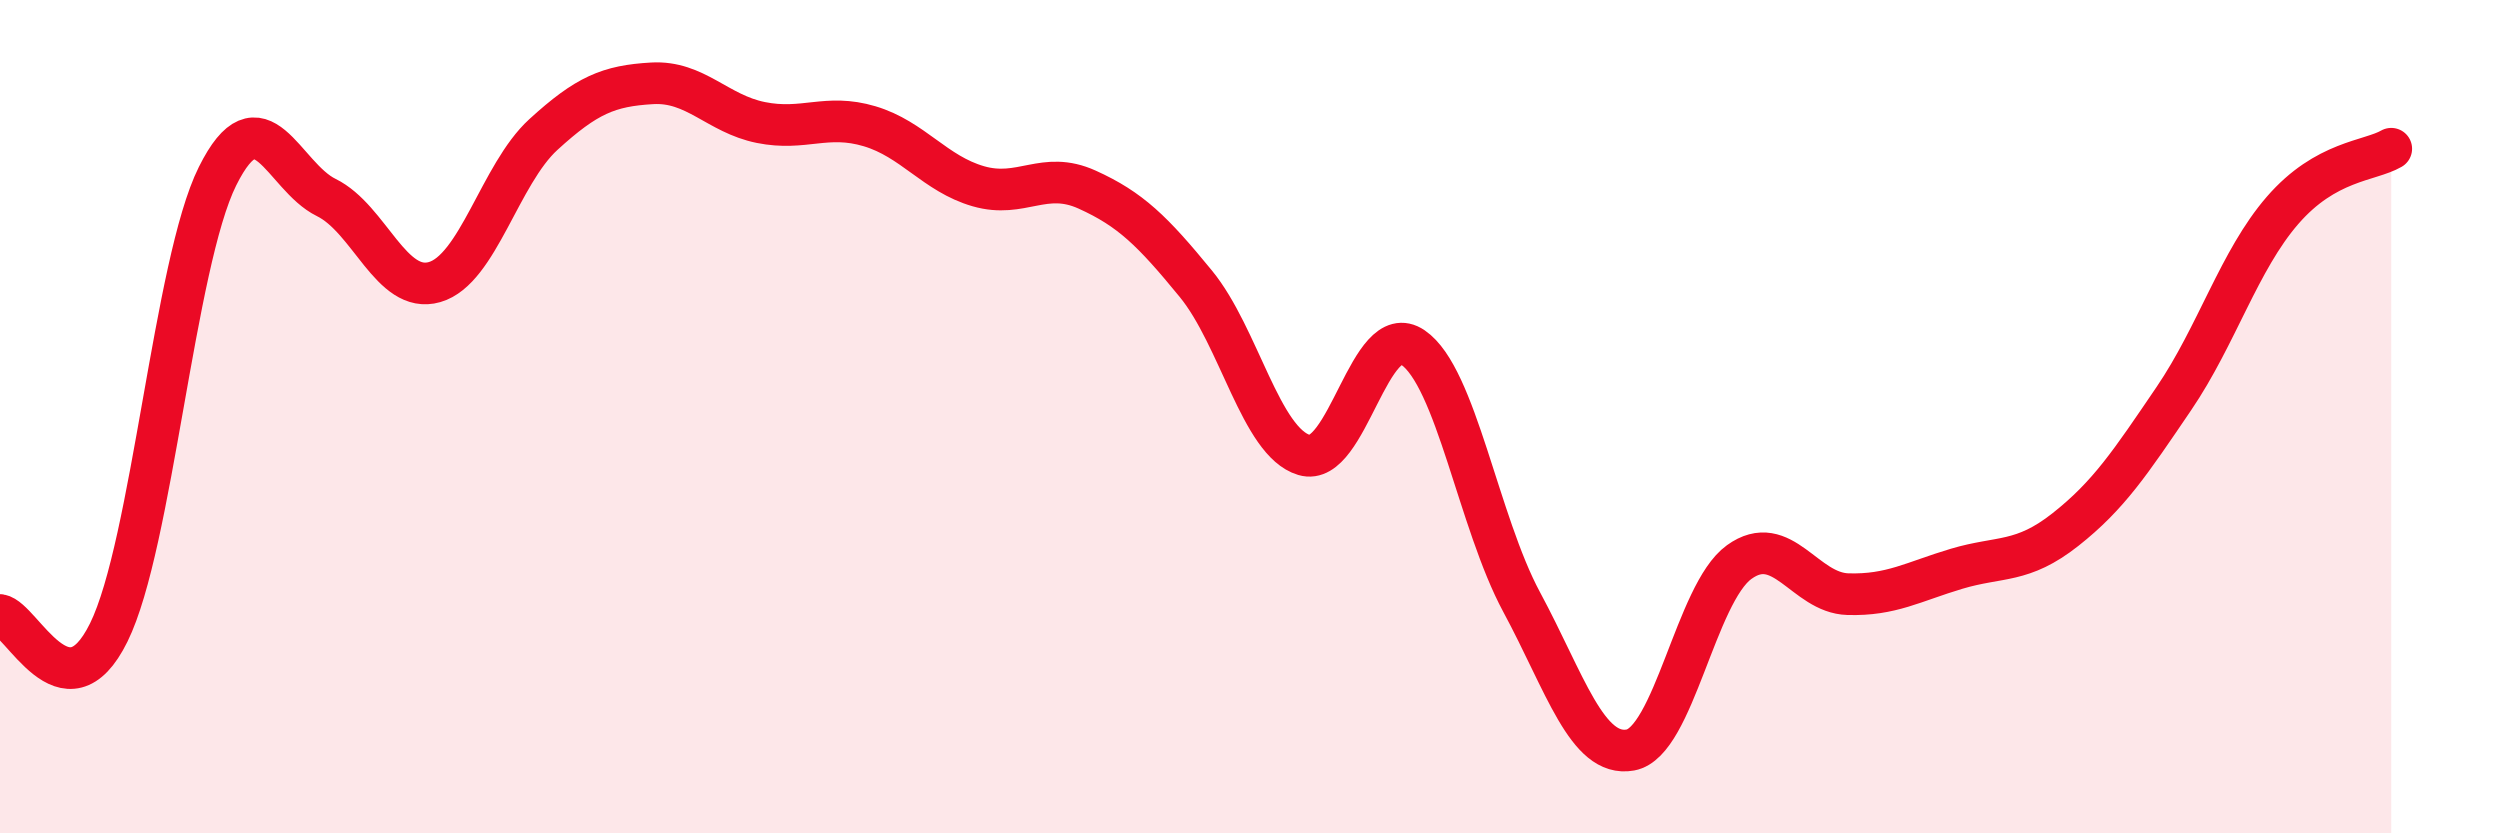
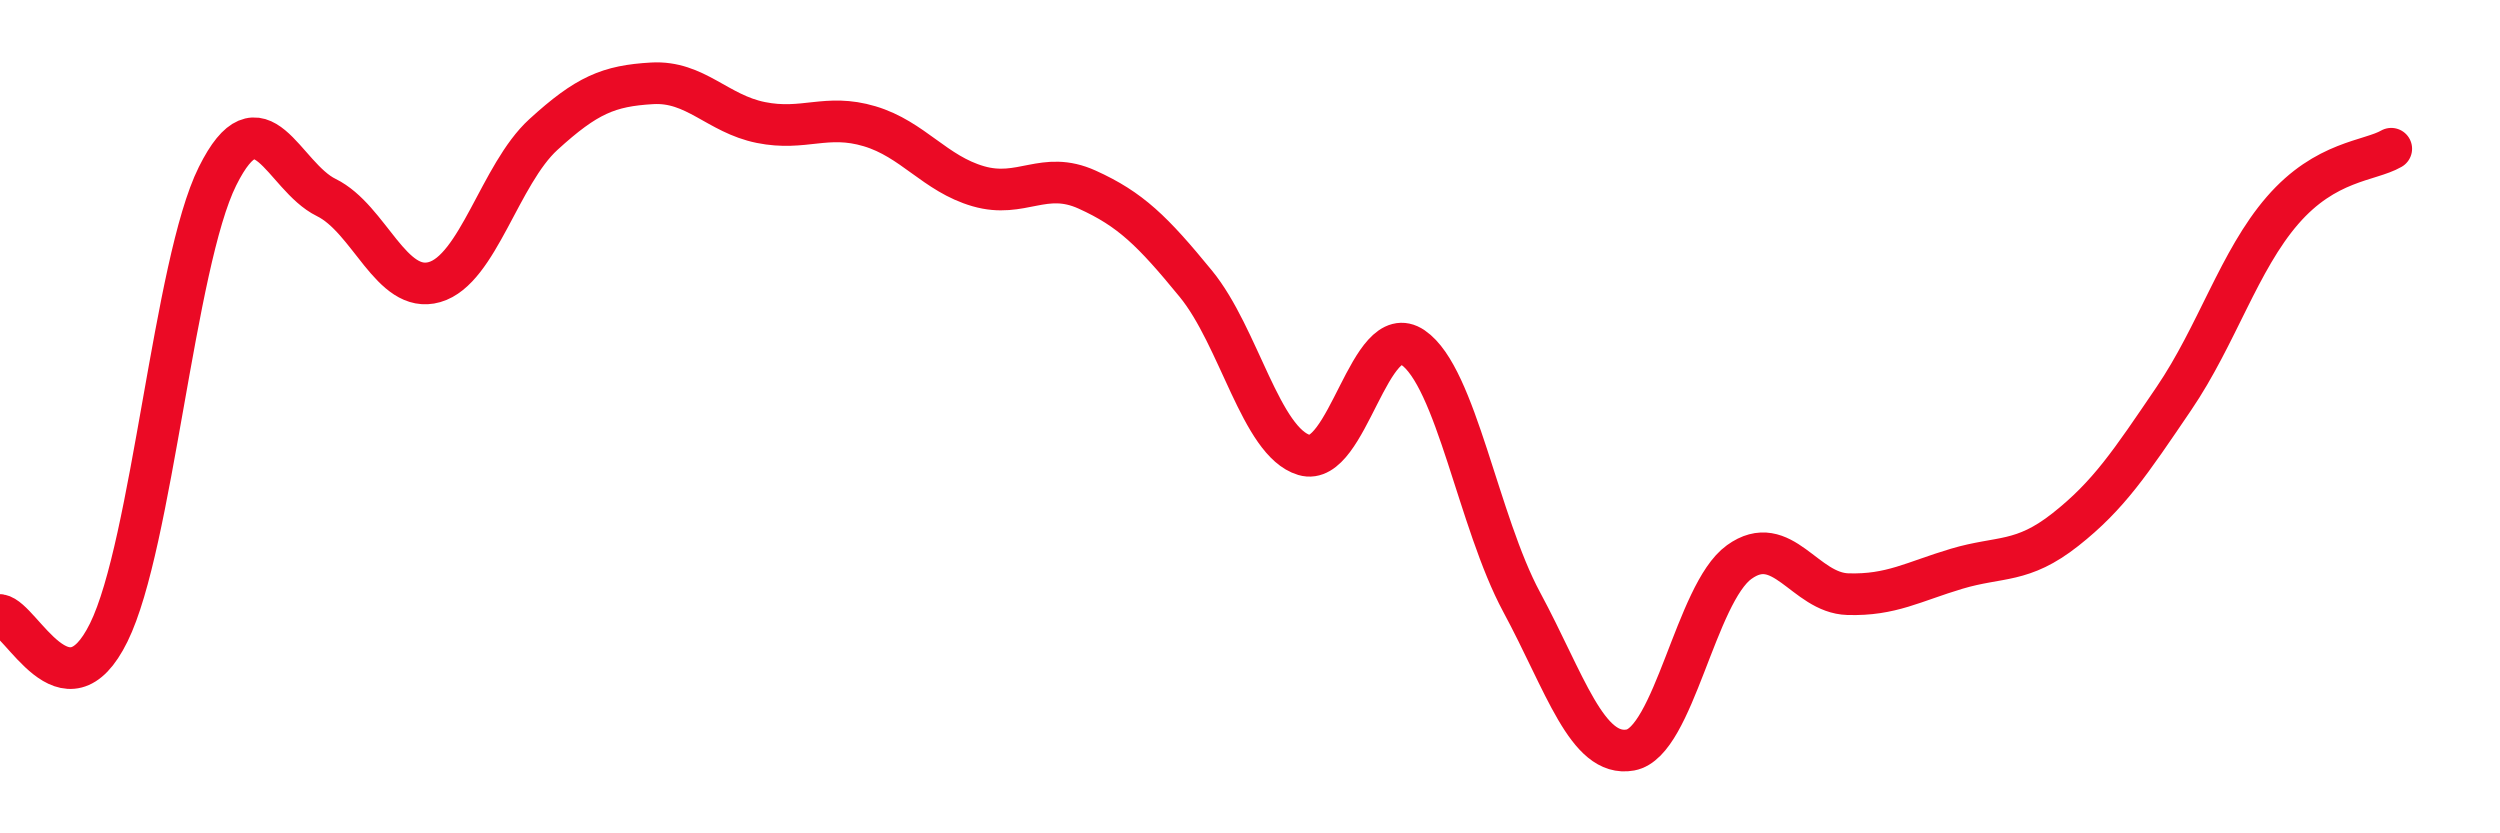
<svg xmlns="http://www.w3.org/2000/svg" width="60" height="20" viewBox="0 0 60 20">
-   <path d="M 0,14.76 C 0.52,14.84 1.57,17.29 2.61,15.18 C 3.65,13.07 4.18,6.32 5.22,4.23 C 6.26,2.14 6.79,4.23 7.83,4.74 C 8.87,5.25 9.39,7.07 10.43,6.77 C 11.47,6.47 12,4.18 13.04,3.23 C 14.08,2.28 14.61,2.06 15.65,2 C 16.69,1.94 17.22,2.73 18.26,2.94 C 19.3,3.15 19.83,2.72 20.87,3.03 C 21.91,3.34 22.44,4.17 23.48,4.47 C 24.52,4.77 25.05,4.08 26.09,4.55 C 27.13,5.02 27.66,5.54 28.7,6.81 C 29.74,8.08 30.26,10.61 31.3,10.92 C 32.34,11.23 32.87,7.63 33.91,8.34 C 34.95,9.05 35.48,12.52 36.52,14.45 C 37.56,16.38 38.09,18.19 39.13,18 C 40.17,17.81 40.7,14.24 41.74,13.49 C 42.78,12.74 43.31,14.23 44.35,14.26 C 45.39,14.29 45.92,13.96 46.96,13.65 C 48,13.34 48.53,13.53 49.57,12.71 C 50.61,11.89 51.13,11.1 52.17,9.57 C 53.21,8.04 53.74,6.25 54.78,5.05 C 55.82,3.85 56.87,3.87 57.39,3.57L57.39 20L0 20Z" fill="#EB0A25" opacity="0.1" stroke-linecap="round" stroke-linejoin="round" />
  <path d="M 0,14.76 C 0.52,14.84 1.57,17.29 2.61,15.18 C 3.65,13.07 4.18,6.32 5.22,4.23 C 6.26,2.14 6.79,4.23 7.83,4.74 C 8.87,5.25 9.39,7.07 10.43,6.77 C 11.47,6.47 12,4.18 13.04,3.23 C 14.08,2.28 14.61,2.06 15.65,2 C 16.69,1.94 17.22,2.73 18.26,2.94 C 19.3,3.15 19.83,2.72 20.87,3.03 C 21.91,3.34 22.44,4.17 23.48,4.47 C 24.52,4.77 25.05,4.08 26.09,4.55 C 27.13,5.02 27.66,5.54 28.7,6.81 C 29.74,8.08 30.26,10.61 31.3,10.92 C 32.34,11.23 32.87,7.63 33.91,8.34 C 34.95,9.05 35.48,12.52 36.52,14.45 C 37.56,16.38 38.09,18.19 39.13,18 C 40.17,17.81 40.7,14.24 41.74,13.49 C 42.78,12.74 43.31,14.23 44.35,14.26 C 45.39,14.29 45.92,13.96 46.96,13.65 C 48,13.34 48.53,13.53 49.57,12.71 C 50.61,11.89 51.13,11.1 52.17,9.57 C 53.21,8.04 53.74,6.25 54.78,5.05 C 55.82,3.85 56.87,3.87 57.39,3.57" stroke="#EB0A25" stroke-width="1" fill="none" stroke-linecap="round" stroke-linejoin="round" />
</svg>